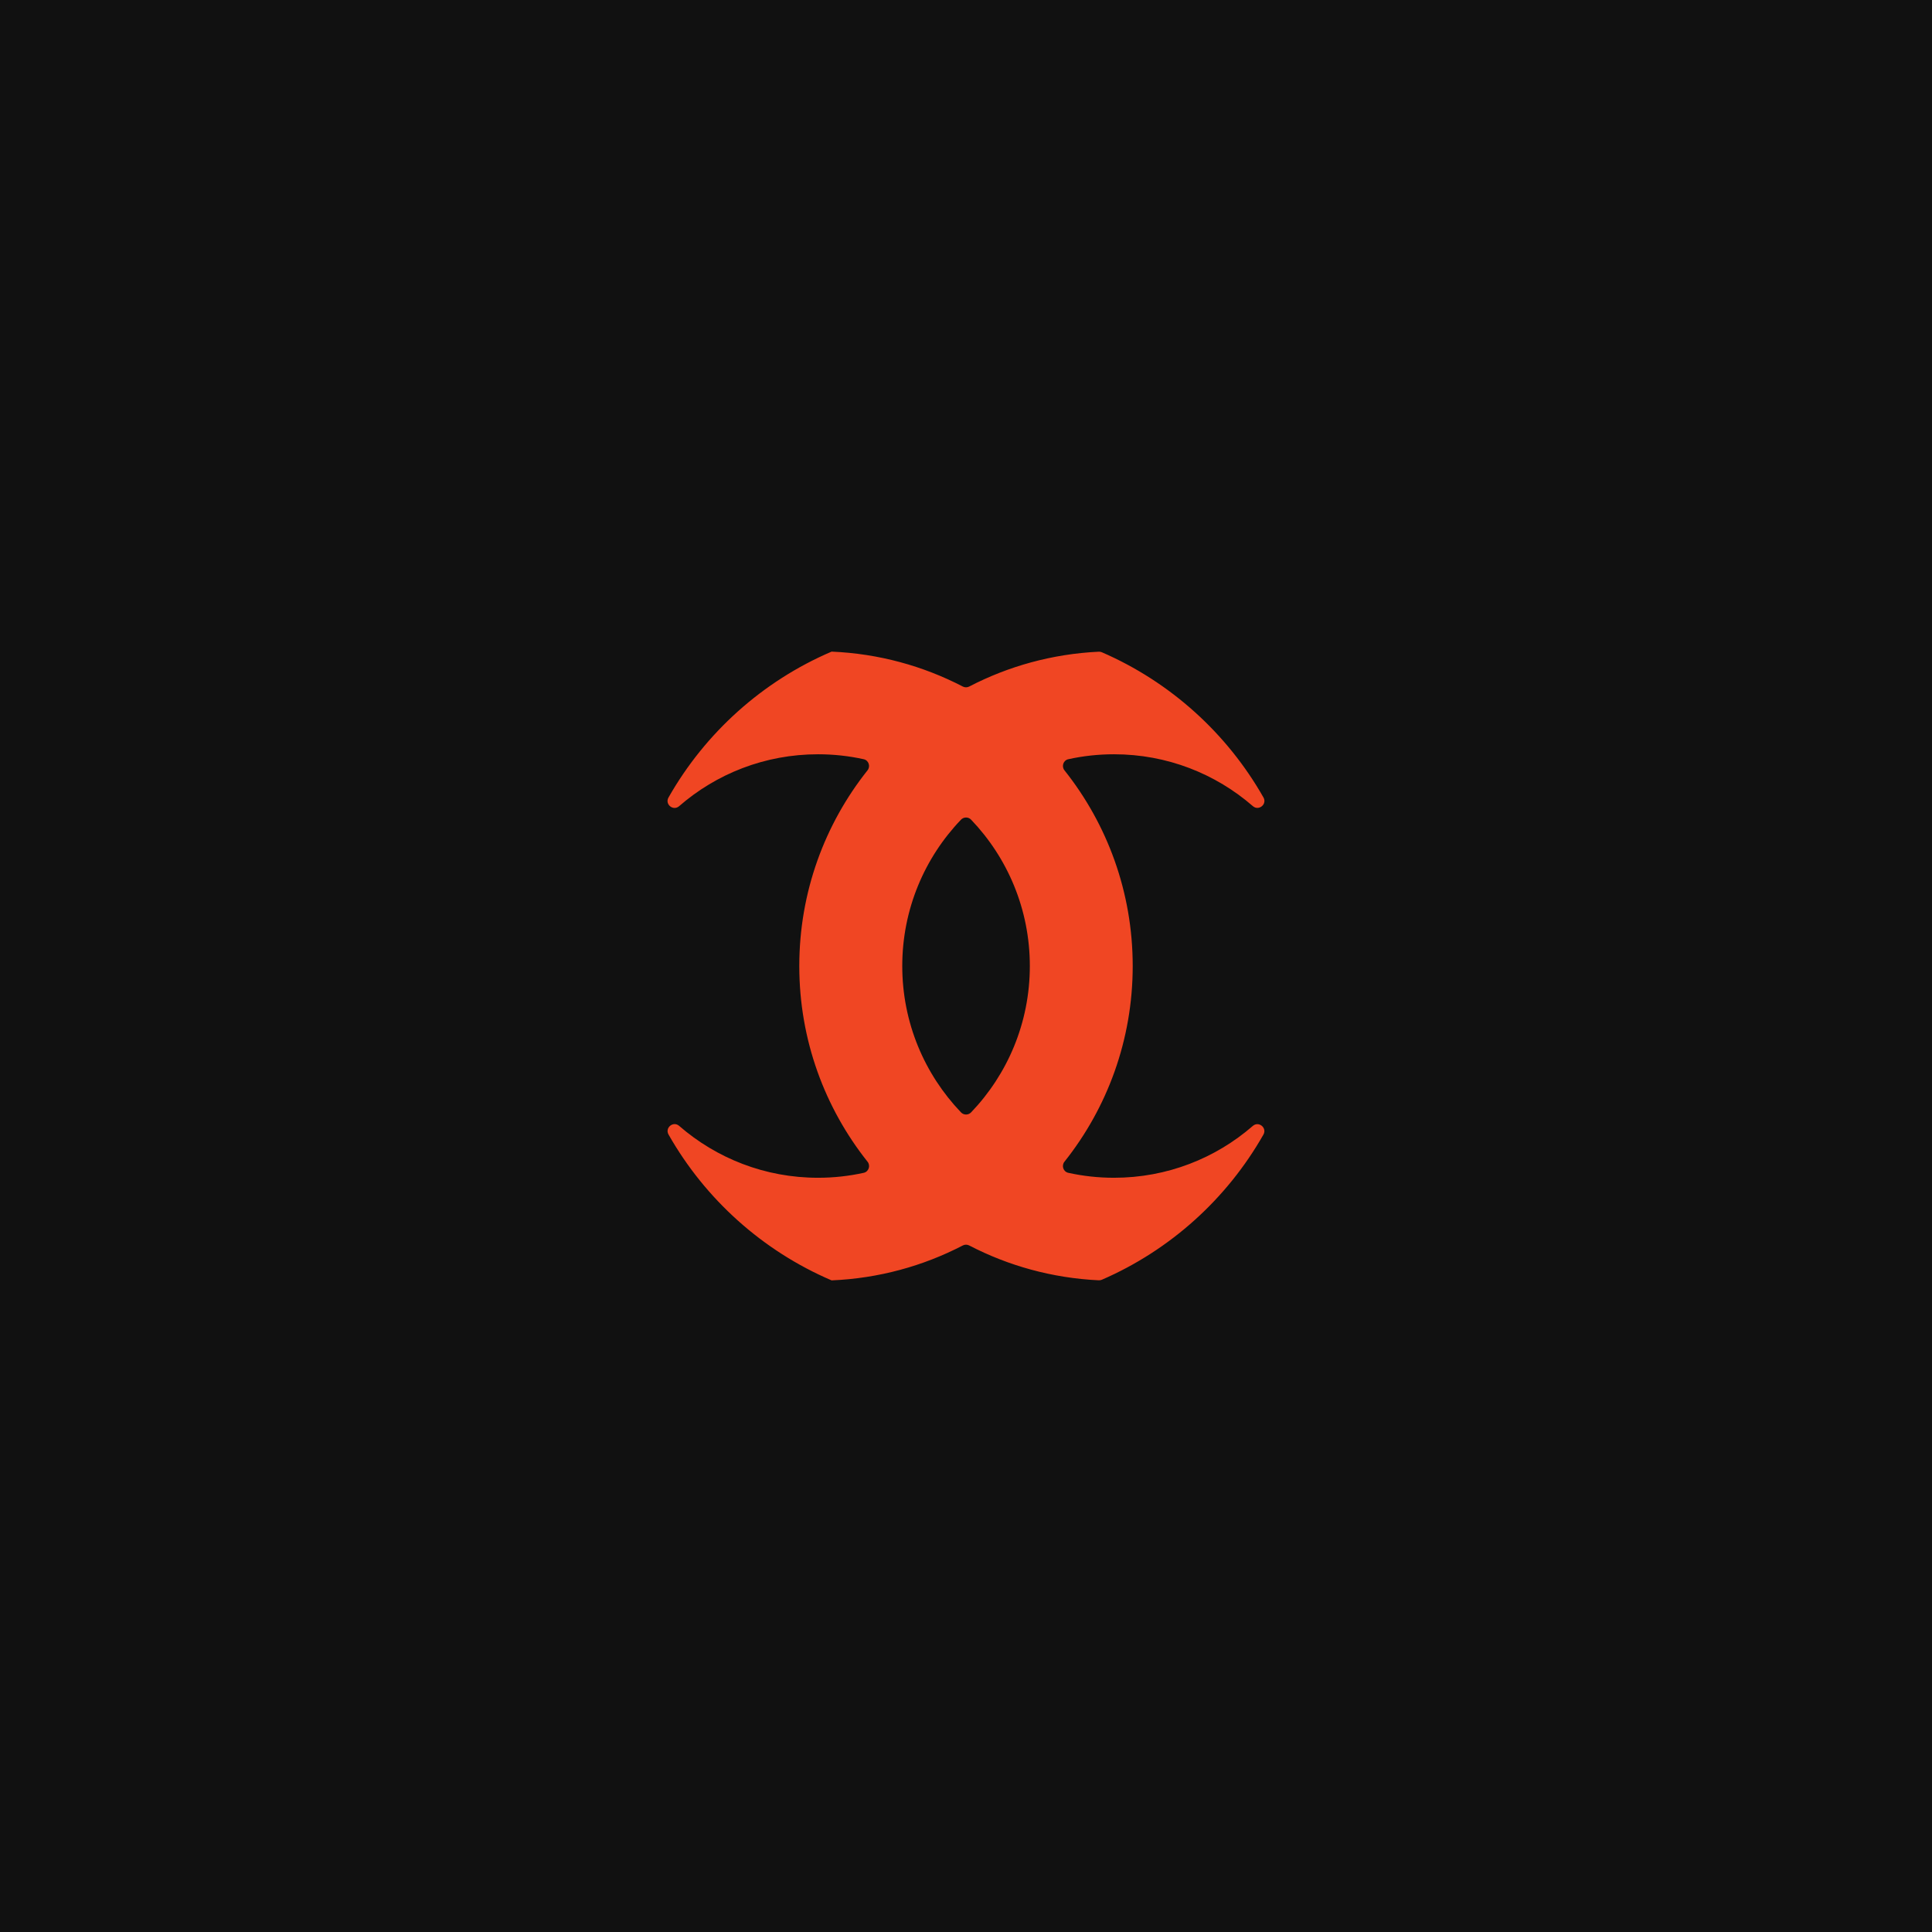
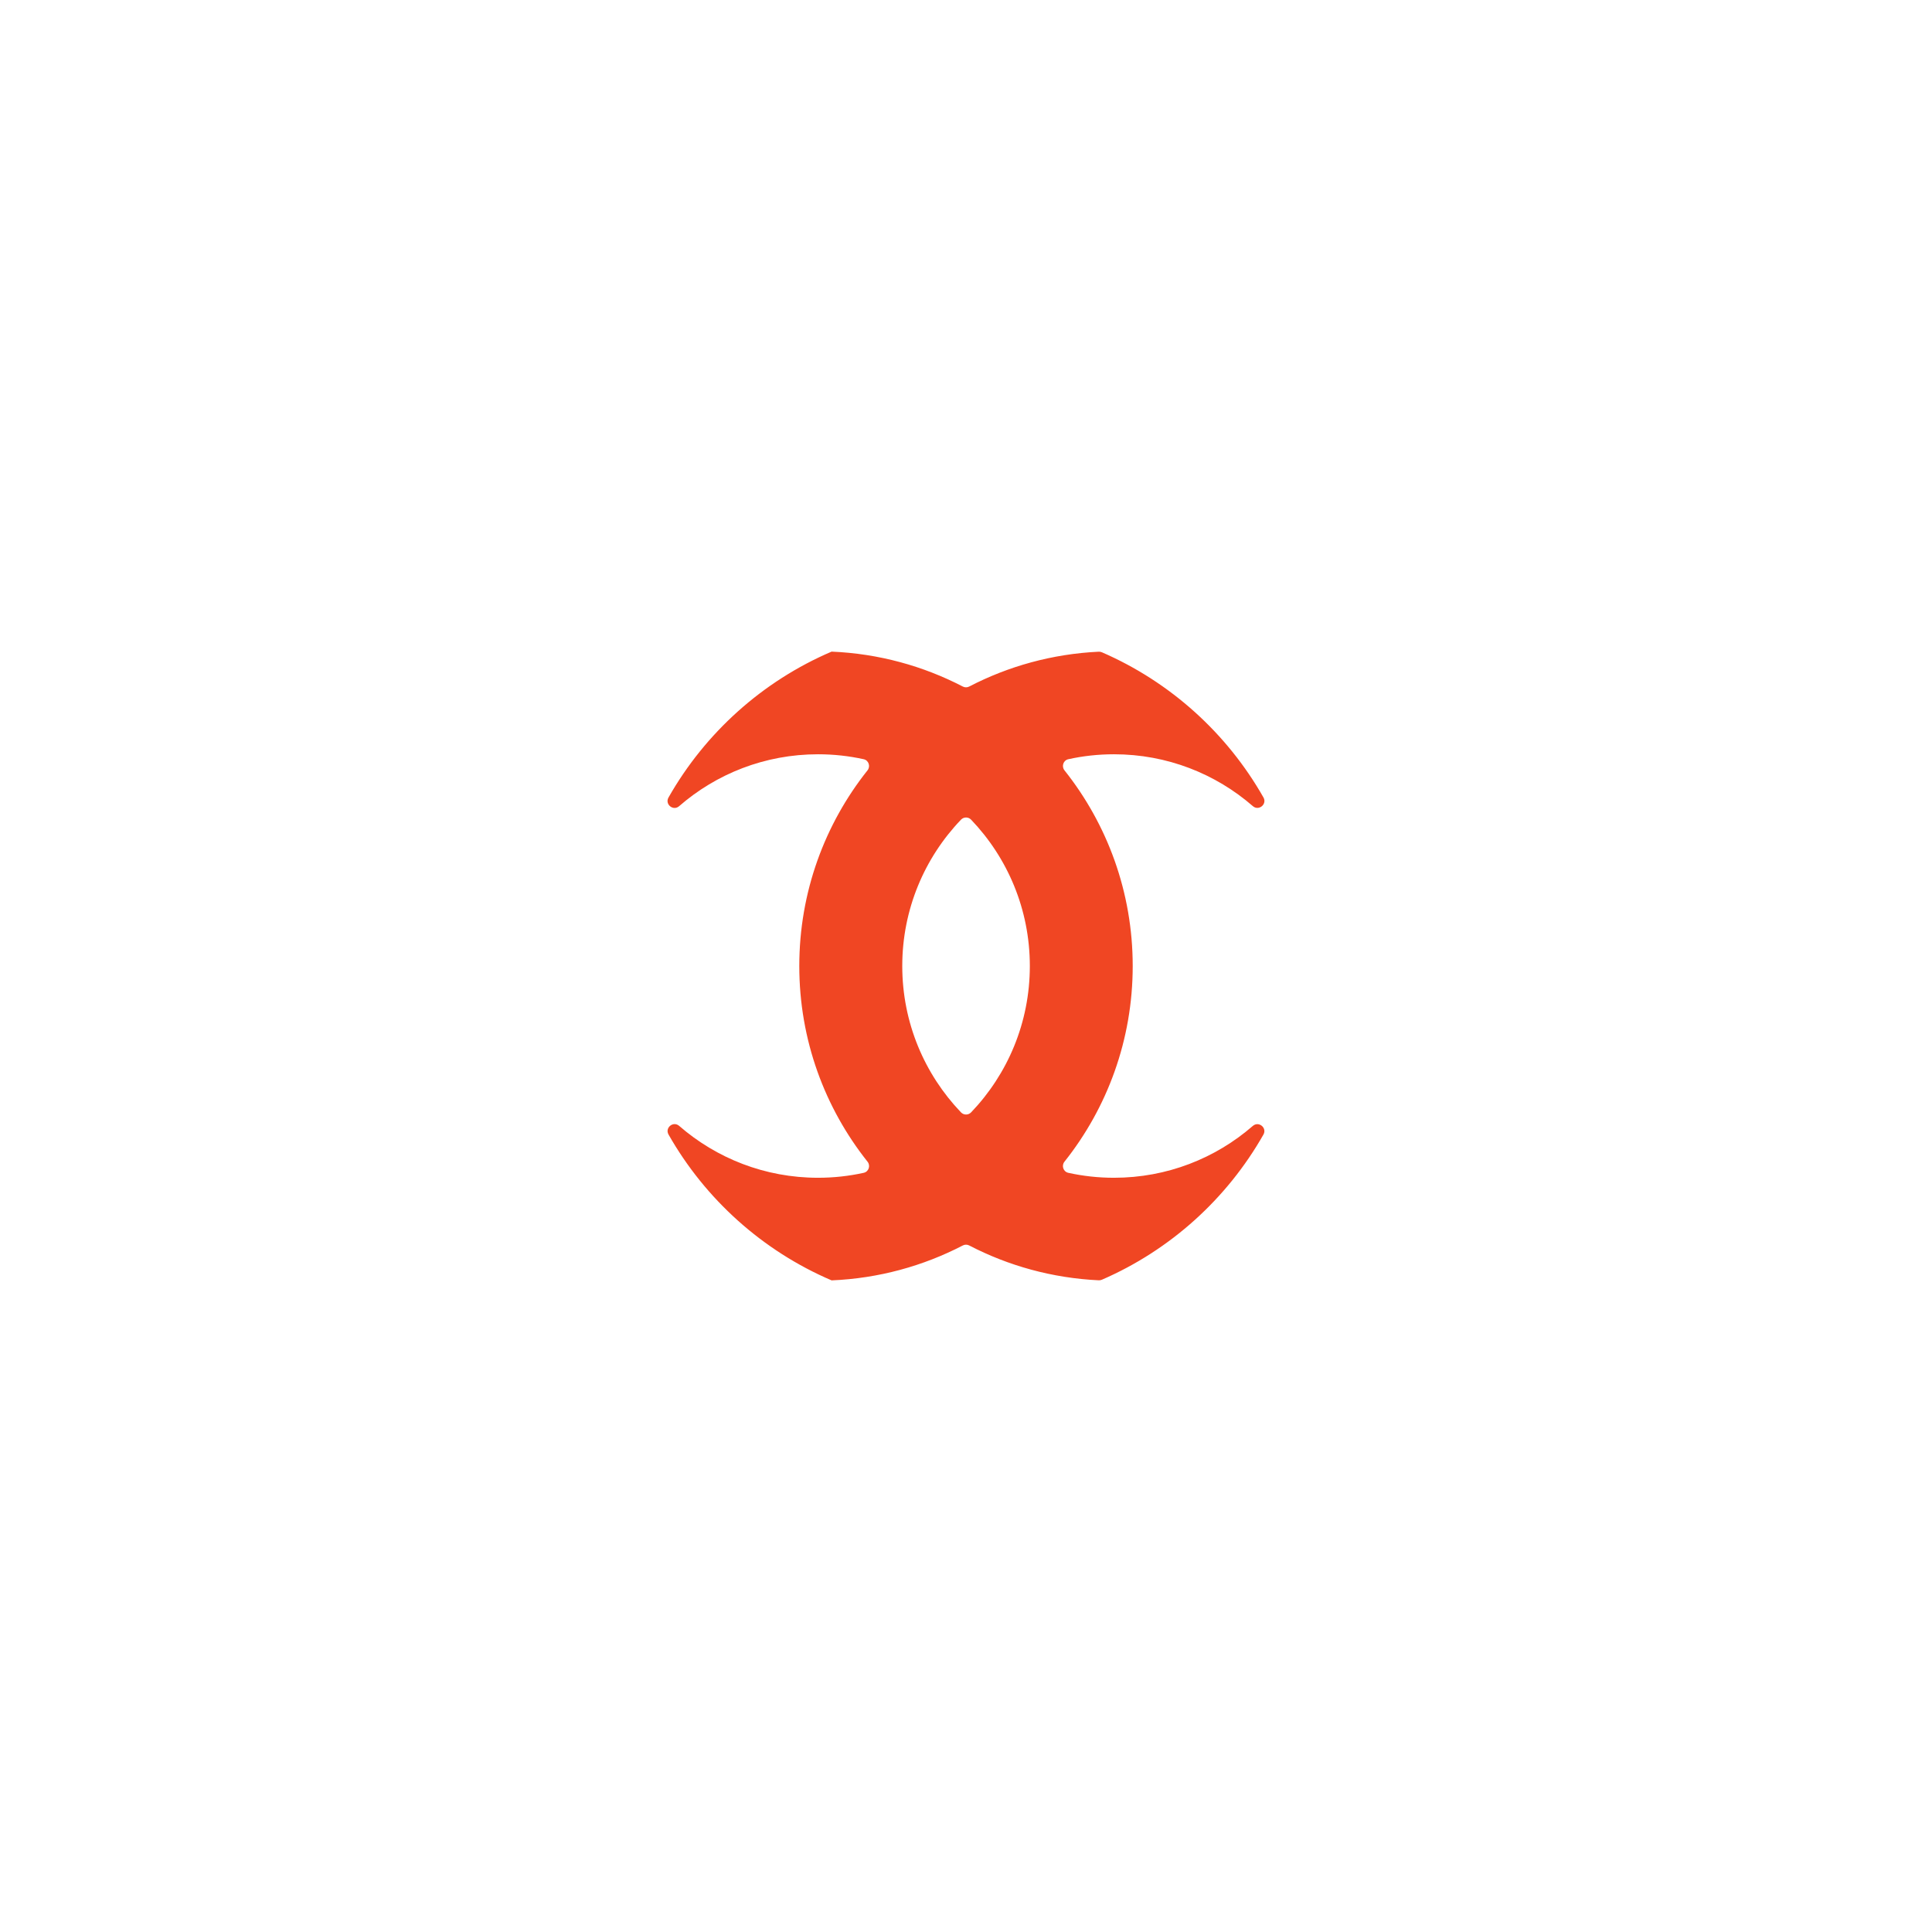
<svg xmlns="http://www.w3.org/2000/svg" id="a" viewBox="0 0 1000 1000">
-   <rect y="0" width="1000" height="1000" fill="#111" />
-   <path d="m576.61,609.61c-8.12,0-16.04-.88-23.66-2.56-2.59-.57-3.64-3.68-1.99-5.75,22.11-27.8,35.33-63,35.33-101.29s-13.22-73.49-35.32-101.29c-1.65-2.07-.6-5.18,1.99-5.75,7.62-1.68,15.53-2.56,23.65-2.56,27.49,0,52.62,10.12,71.86,26.84,3.05,2.65,7.49-.97,5.5-4.48-18.89-33.27-48.26-59.81-83.62-75.15-.52-.22-1.09-.33-1.65-.3-24.09,1.15-46.8,7.52-67.04,18.03-1.04.54-2.27.54-3.31,0-20.47-10.62-43.49-17.04-67.91-18.07h-.01c-35.72,15.28-65.39,41.99-84.42,75.52-1.99,3.51,2.46,7.13,5.5,4.48,19.24-16.74,44.38-26.87,71.89-26.87,8.12,0,16.03.88,23.64,2.56,2.59.57,3.63,3.68,1.99,5.75-22.1,27.8-35.32,63.01-35.32,101.29s13.22,73.49,35.33,101.29c1.65,2.07.6,5.18-1.99,5.75-7.62,1.68-15.53,2.56-23.65,2.56-27.5,0-52.63-10.13-71.87-26.86-3.04-2.65-7.49.97-5.5,4.48,19.03,33.52,48.69,60.21,84.4,75.49h.01c24.42-1.03,47.43-7.44,67.91-18.07,1.04-.54,2.27-.54,3.31,0,20.23,10.51,42.95,16.88,67.04,18.03.56.03,1.13-.08,1.65-.3,35.35-15.33,64.71-41.86,83.6-75.12,1.99-3.51-2.45-7.13-5.5-4.48-19.24,16.72-44.36,26.83-71.85,26.83Zm-109.6-109.6c0-29.38,11.57-56.08,30.4-75.75,1.42-1.49,3.81-1.49,5.23,0,18.83,19.68,30.4,46.37,30.4,75.75s-11.56,56.07-30.4,75.75c-1.42,1.49-3.81,1.49-5.23,0-18.82-19.67-30.4-46.37-30.4-75.75Z" fill="#f04623" />
+   <path d="m576.61,609.61c-8.12,0-16.04-.88-23.66-2.56-2.59-.57-3.64-3.68-1.99-5.75,22.11-27.8,35.33-63,35.33-101.29s-13.22-73.49-35.32-101.29c-1.65-2.07-.6-5.18,1.99-5.75,7.62-1.68,15.53-2.56,23.65-2.56,27.49,0,52.62,10.12,71.86,26.84,3.05,2.65,7.49-.97,5.5-4.48-18.89-33.27-48.26-59.81-83.62-75.15-.52-.22-1.09-.33-1.65-.3-24.09,1.15-46.8,7.52-67.04,18.03-1.04.54-2.27.54-3.31,0-20.47-10.62-43.49-17.04-67.91-18.07h-.01c-35.72,15.28-65.39,41.99-84.42,75.52-1.99,3.51,2.46,7.13,5.5,4.48,19.24-16.74,44.38-26.87,71.89-26.87,8.12,0,16.03.88,23.64,2.56,2.59.57,3.63,3.68,1.99,5.75-22.1,27.8-35.32,63.01-35.32,101.29s13.22,73.49,35.33,101.29c1.65,2.07.6,5.18-1.99,5.75-7.62,1.68-15.53,2.56-23.65,2.56-27.5,0-52.63-10.13-71.87-26.86-3.04-2.65-7.49.97-5.5,4.48,19.03,33.52,48.69,60.21,84.4,75.49h.01c24.42-1.03,47.43-7.44,67.91-18.07,1.04-.54,2.27-.54,3.31,0,20.23,10.51,42.95,16.88,67.04,18.03.56.03,1.13-.08,1.65-.3,35.35-15.33,64.71-41.86,83.6-75.12,1.99-3.51-2.45-7.13-5.5-4.48-19.24,16.72-44.36,26.83-71.85,26.83Zm-109.6-109.6c0-29.38,11.57-56.08,30.4-75.75,1.42-1.49,3.81-1.49,5.23,0,18.83,19.68,30.4,46.37,30.4,75.75s-11.56,56.07-30.4,75.75c-1.42,1.49-3.81,1.49-5.23,0-18.82-19.67-30.4-46.37-30.4-75.75" fill="#f04623" />
</svg>